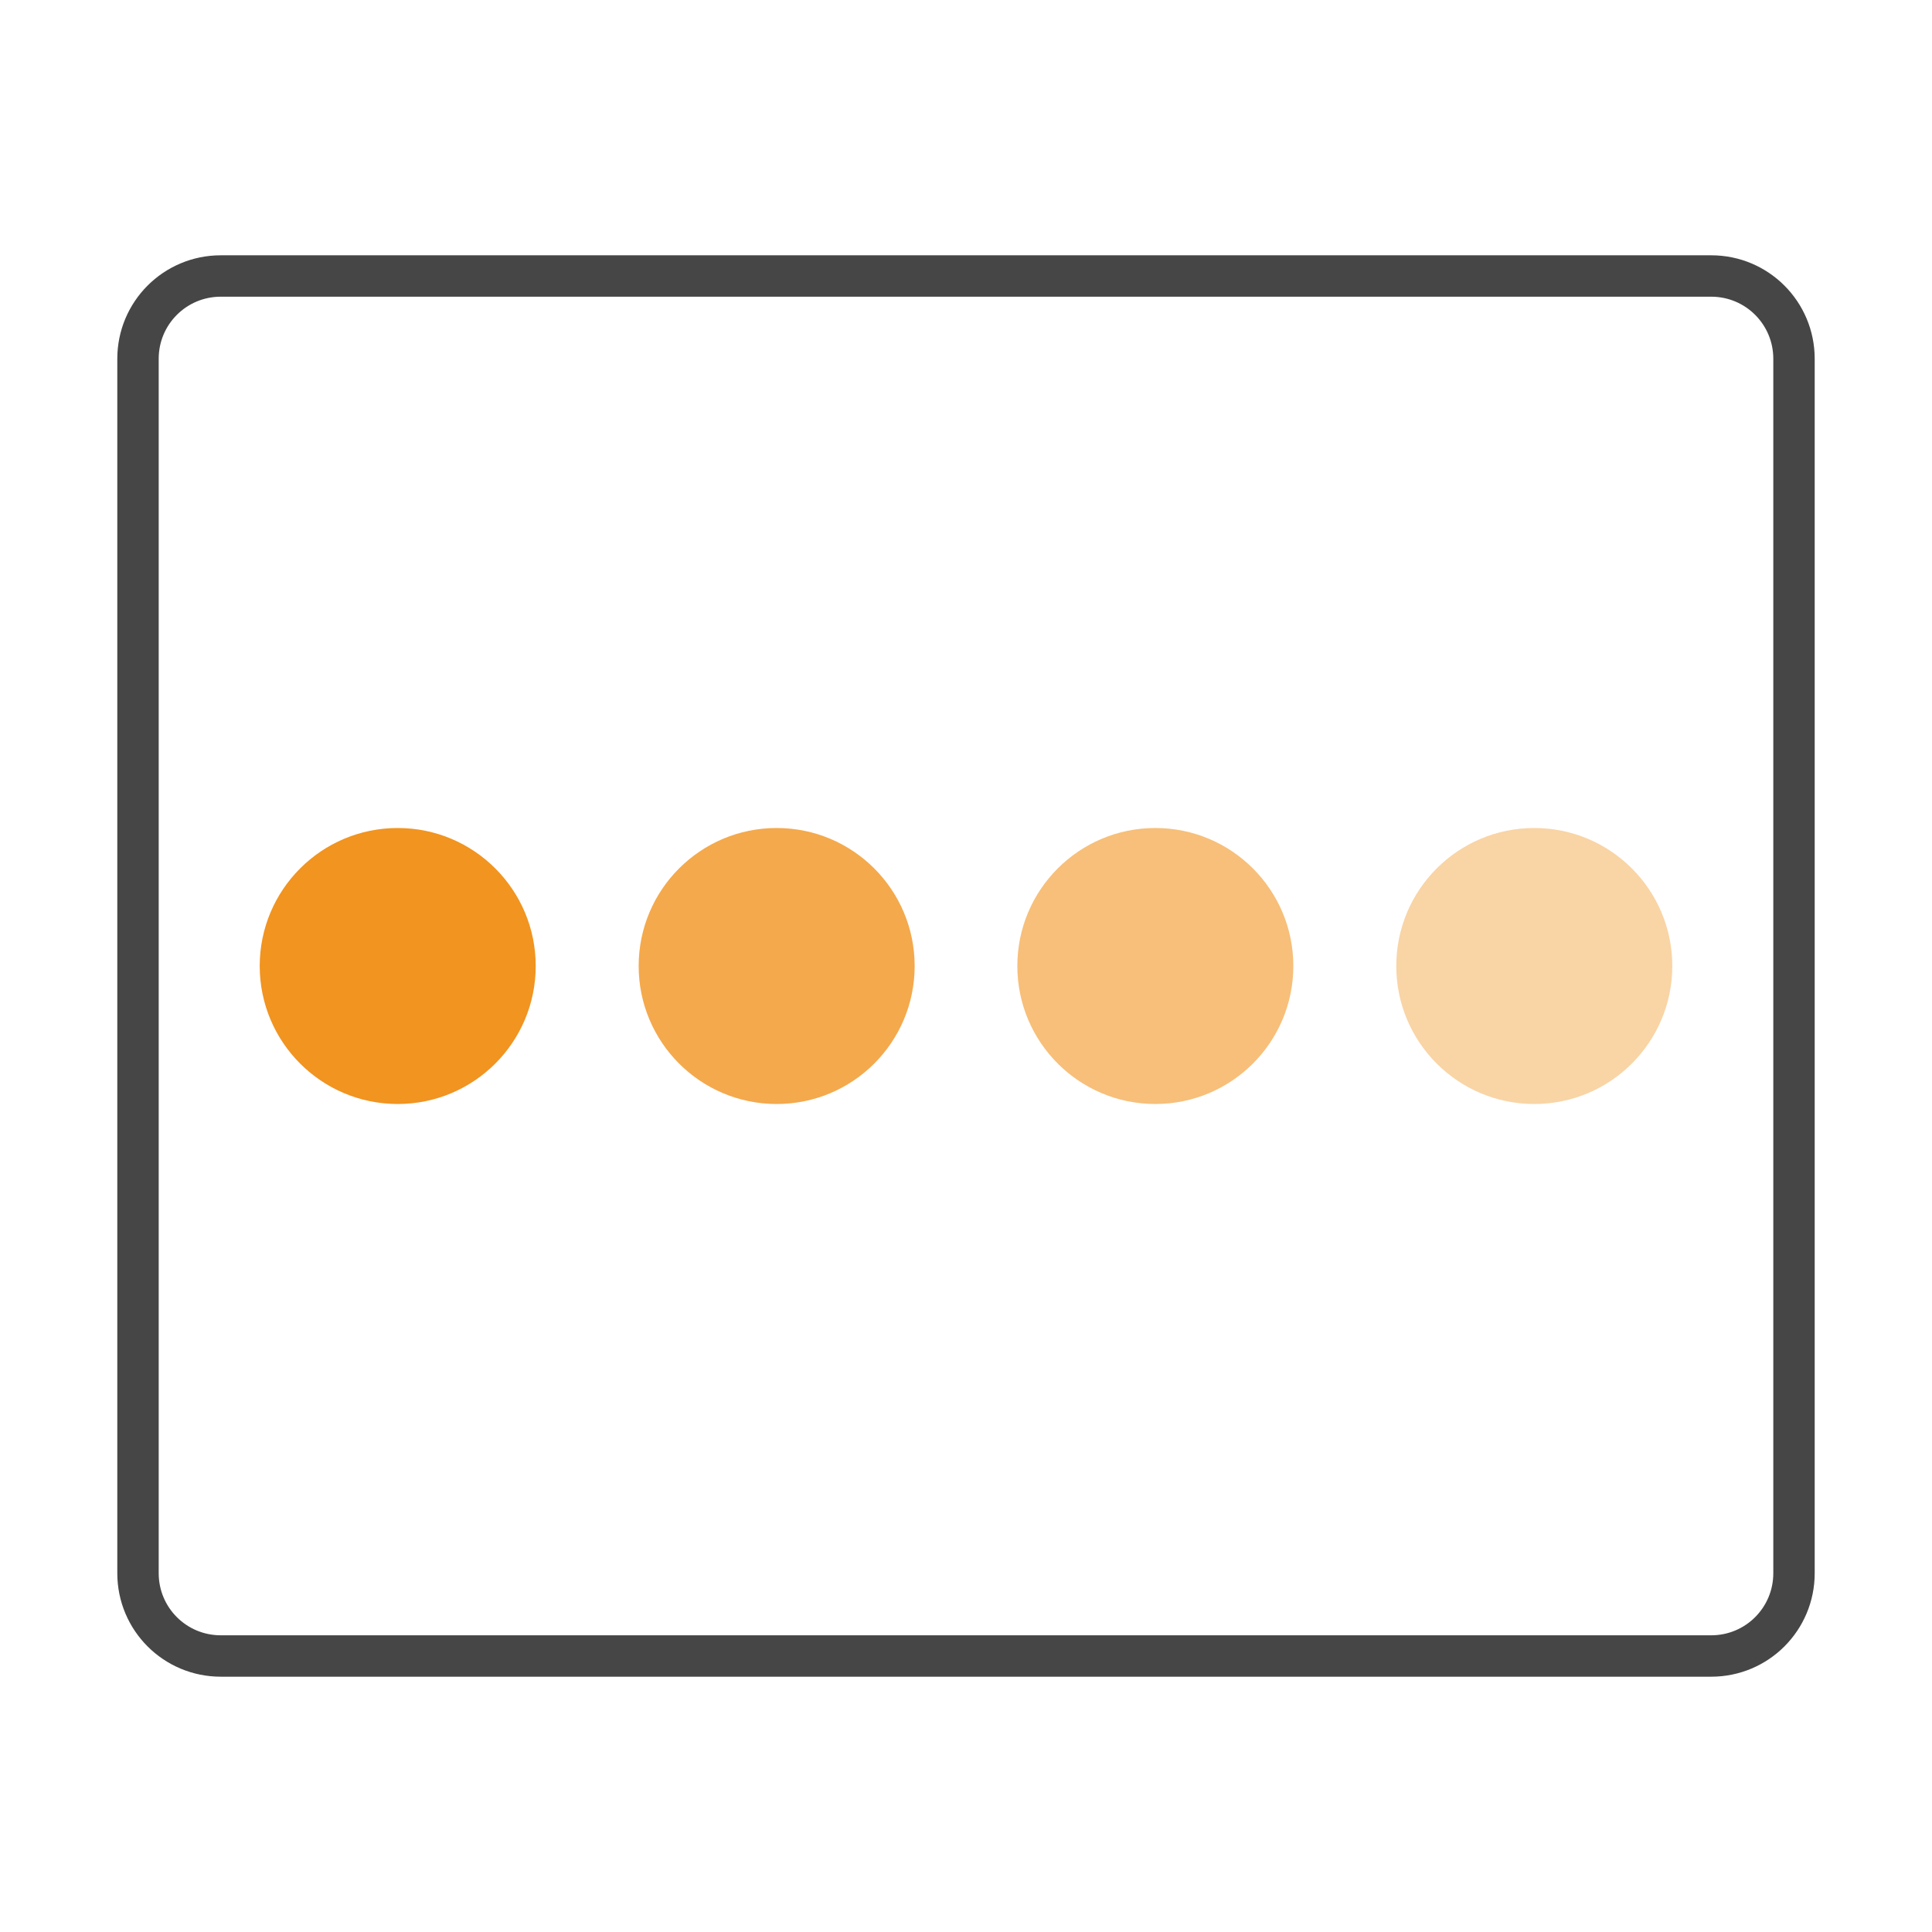
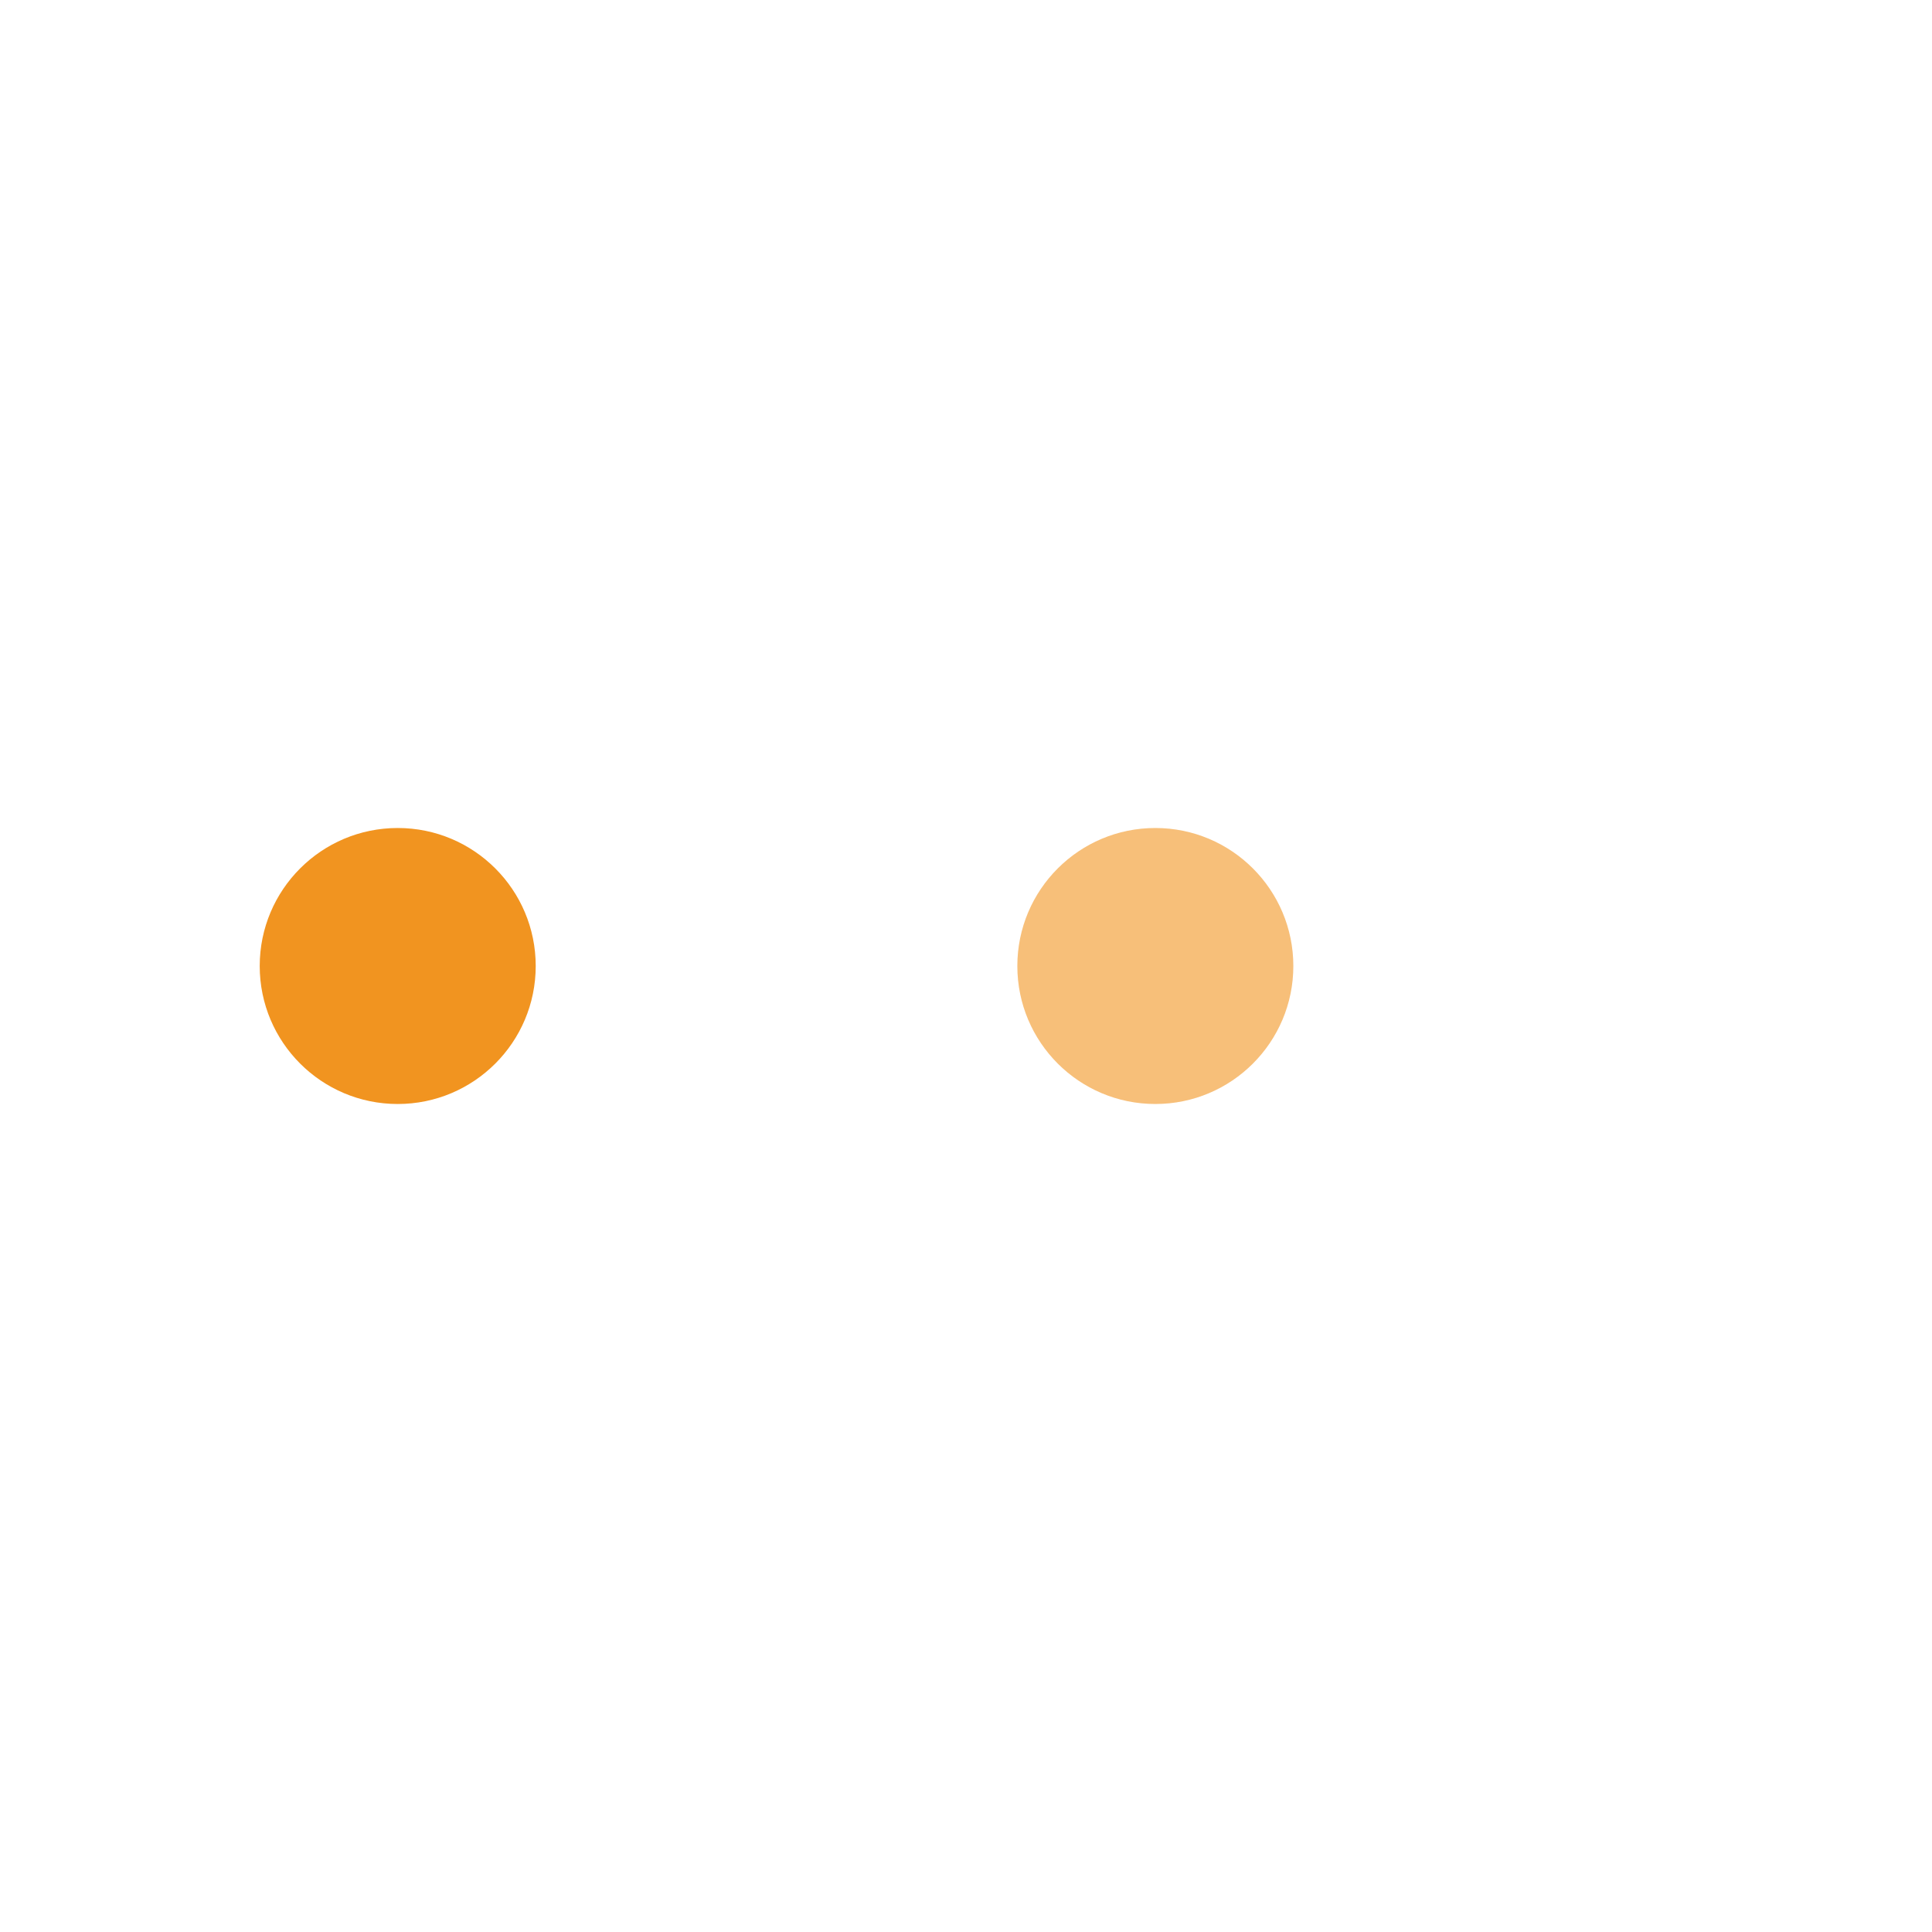
<svg xmlns="http://www.w3.org/2000/svg" version="1.1" id="Layer_1" x="0px" y="0px" viewBox="0 0 70 70" style="enable-background:new 0 0 70 70;" xml:space="preserve">
  <style type="text/css">
	.st0{fill:#464647;}
	.st1{fill:#F19420;}
	.st2{fill:#F19420;stroke:#FFFFFF;stroke-width:0.3;stroke-miterlimit:10;}
	.st3{fill:#464647;stroke:#FFFFFF;stroke-width:0.3;stroke-miterlimit:10;}
	.st4{fill:none;}
	.st5{fill:#464647;stroke:#FFFFFF;stroke-width:0.5;stroke-miterlimit:10;}
	.st6{fill:#F19420;stroke:#FFFFFF;stroke-width:0.5;stroke-miterlimit:10;}
	.st7{fill:none;stroke:#464647;stroke-width:1.5;stroke-miterlimit:10;}
	.st8{opacity:0.8;fill:#F19420;}
	.st9{opacity:0.6;fill:#F19420;}
	.st10{opacity:0.4;fill:#F19420;}
</style>
-   <path class="st7" d="M62,60H8c-1.66,0-3-1.34-3-3V13c0-1.66,1.34-3,3-3h54c1.66,0,3,1.34,3,3v44C65,58.66,63.66,60,62,60z" />
  <g>
    <circle class="st1" cx="14.41" cy="35" r="5" />
-     <circle class="st8" cx="28.14" cy="35" r="5" />
    <circle class="st9" cx="41.86" cy="35" r="5" />
-     <circle class="st10" cx="55.59" cy="35" r="5" />
  </g>
</svg>